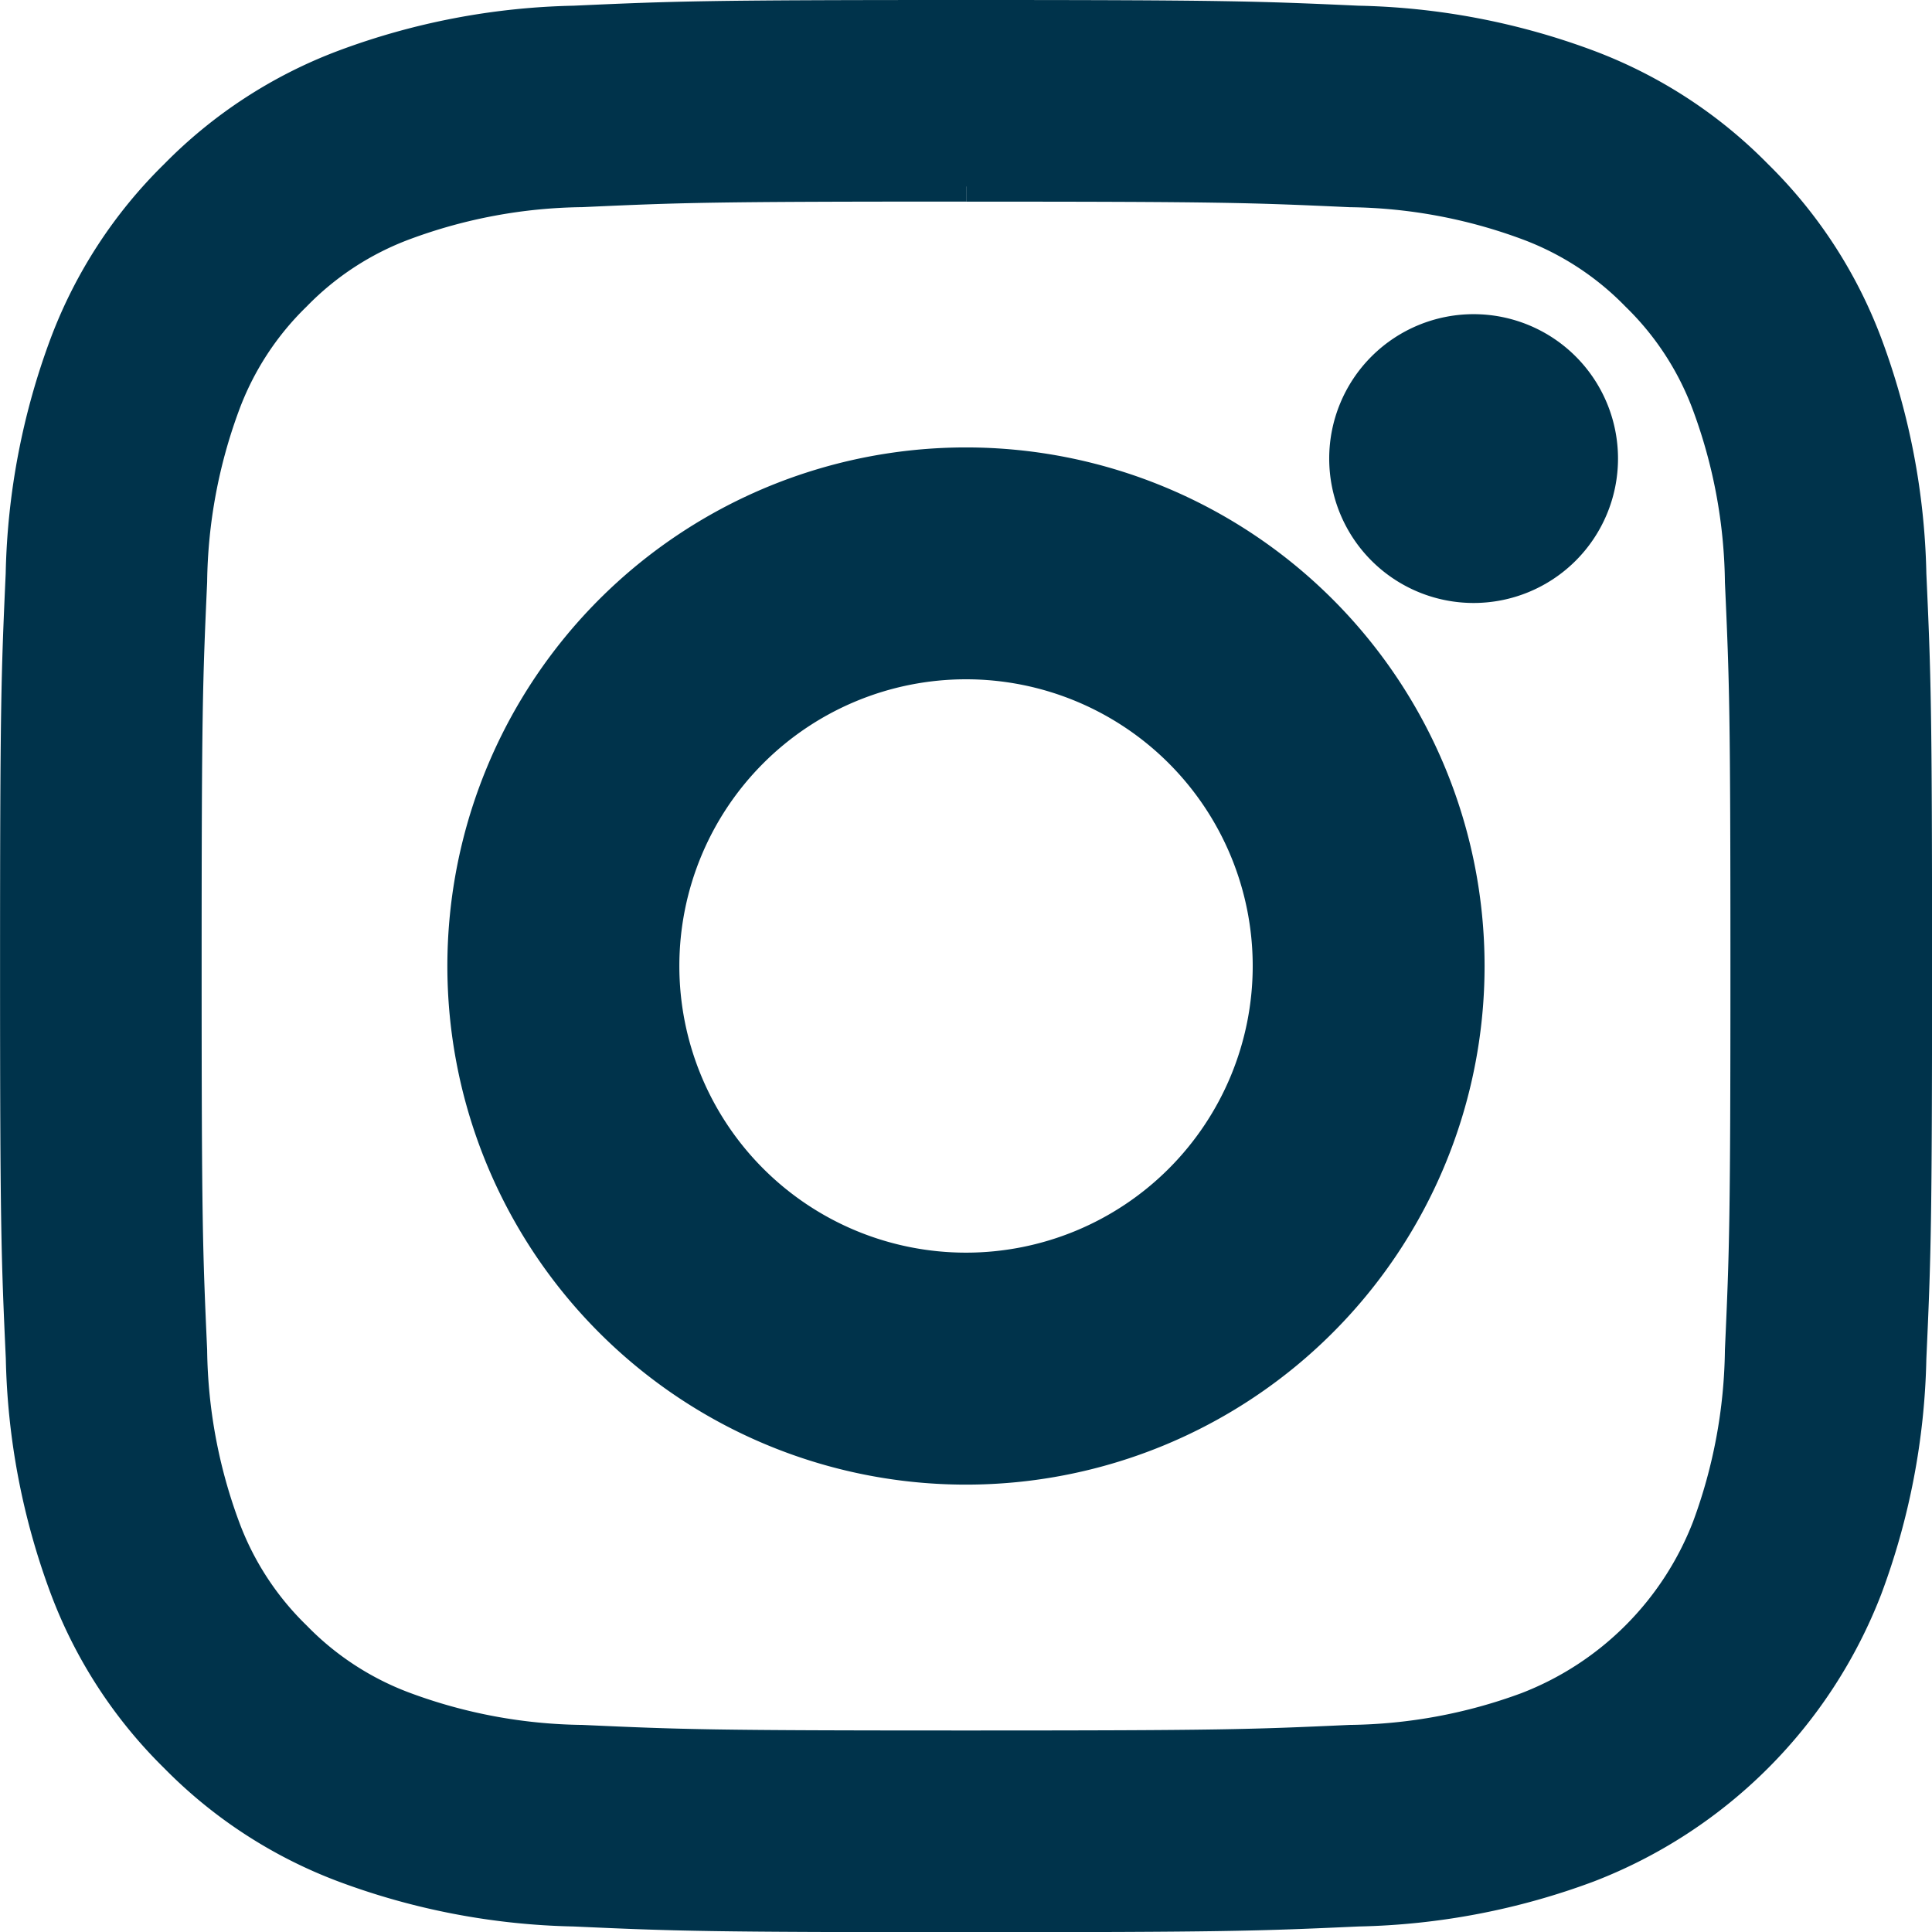
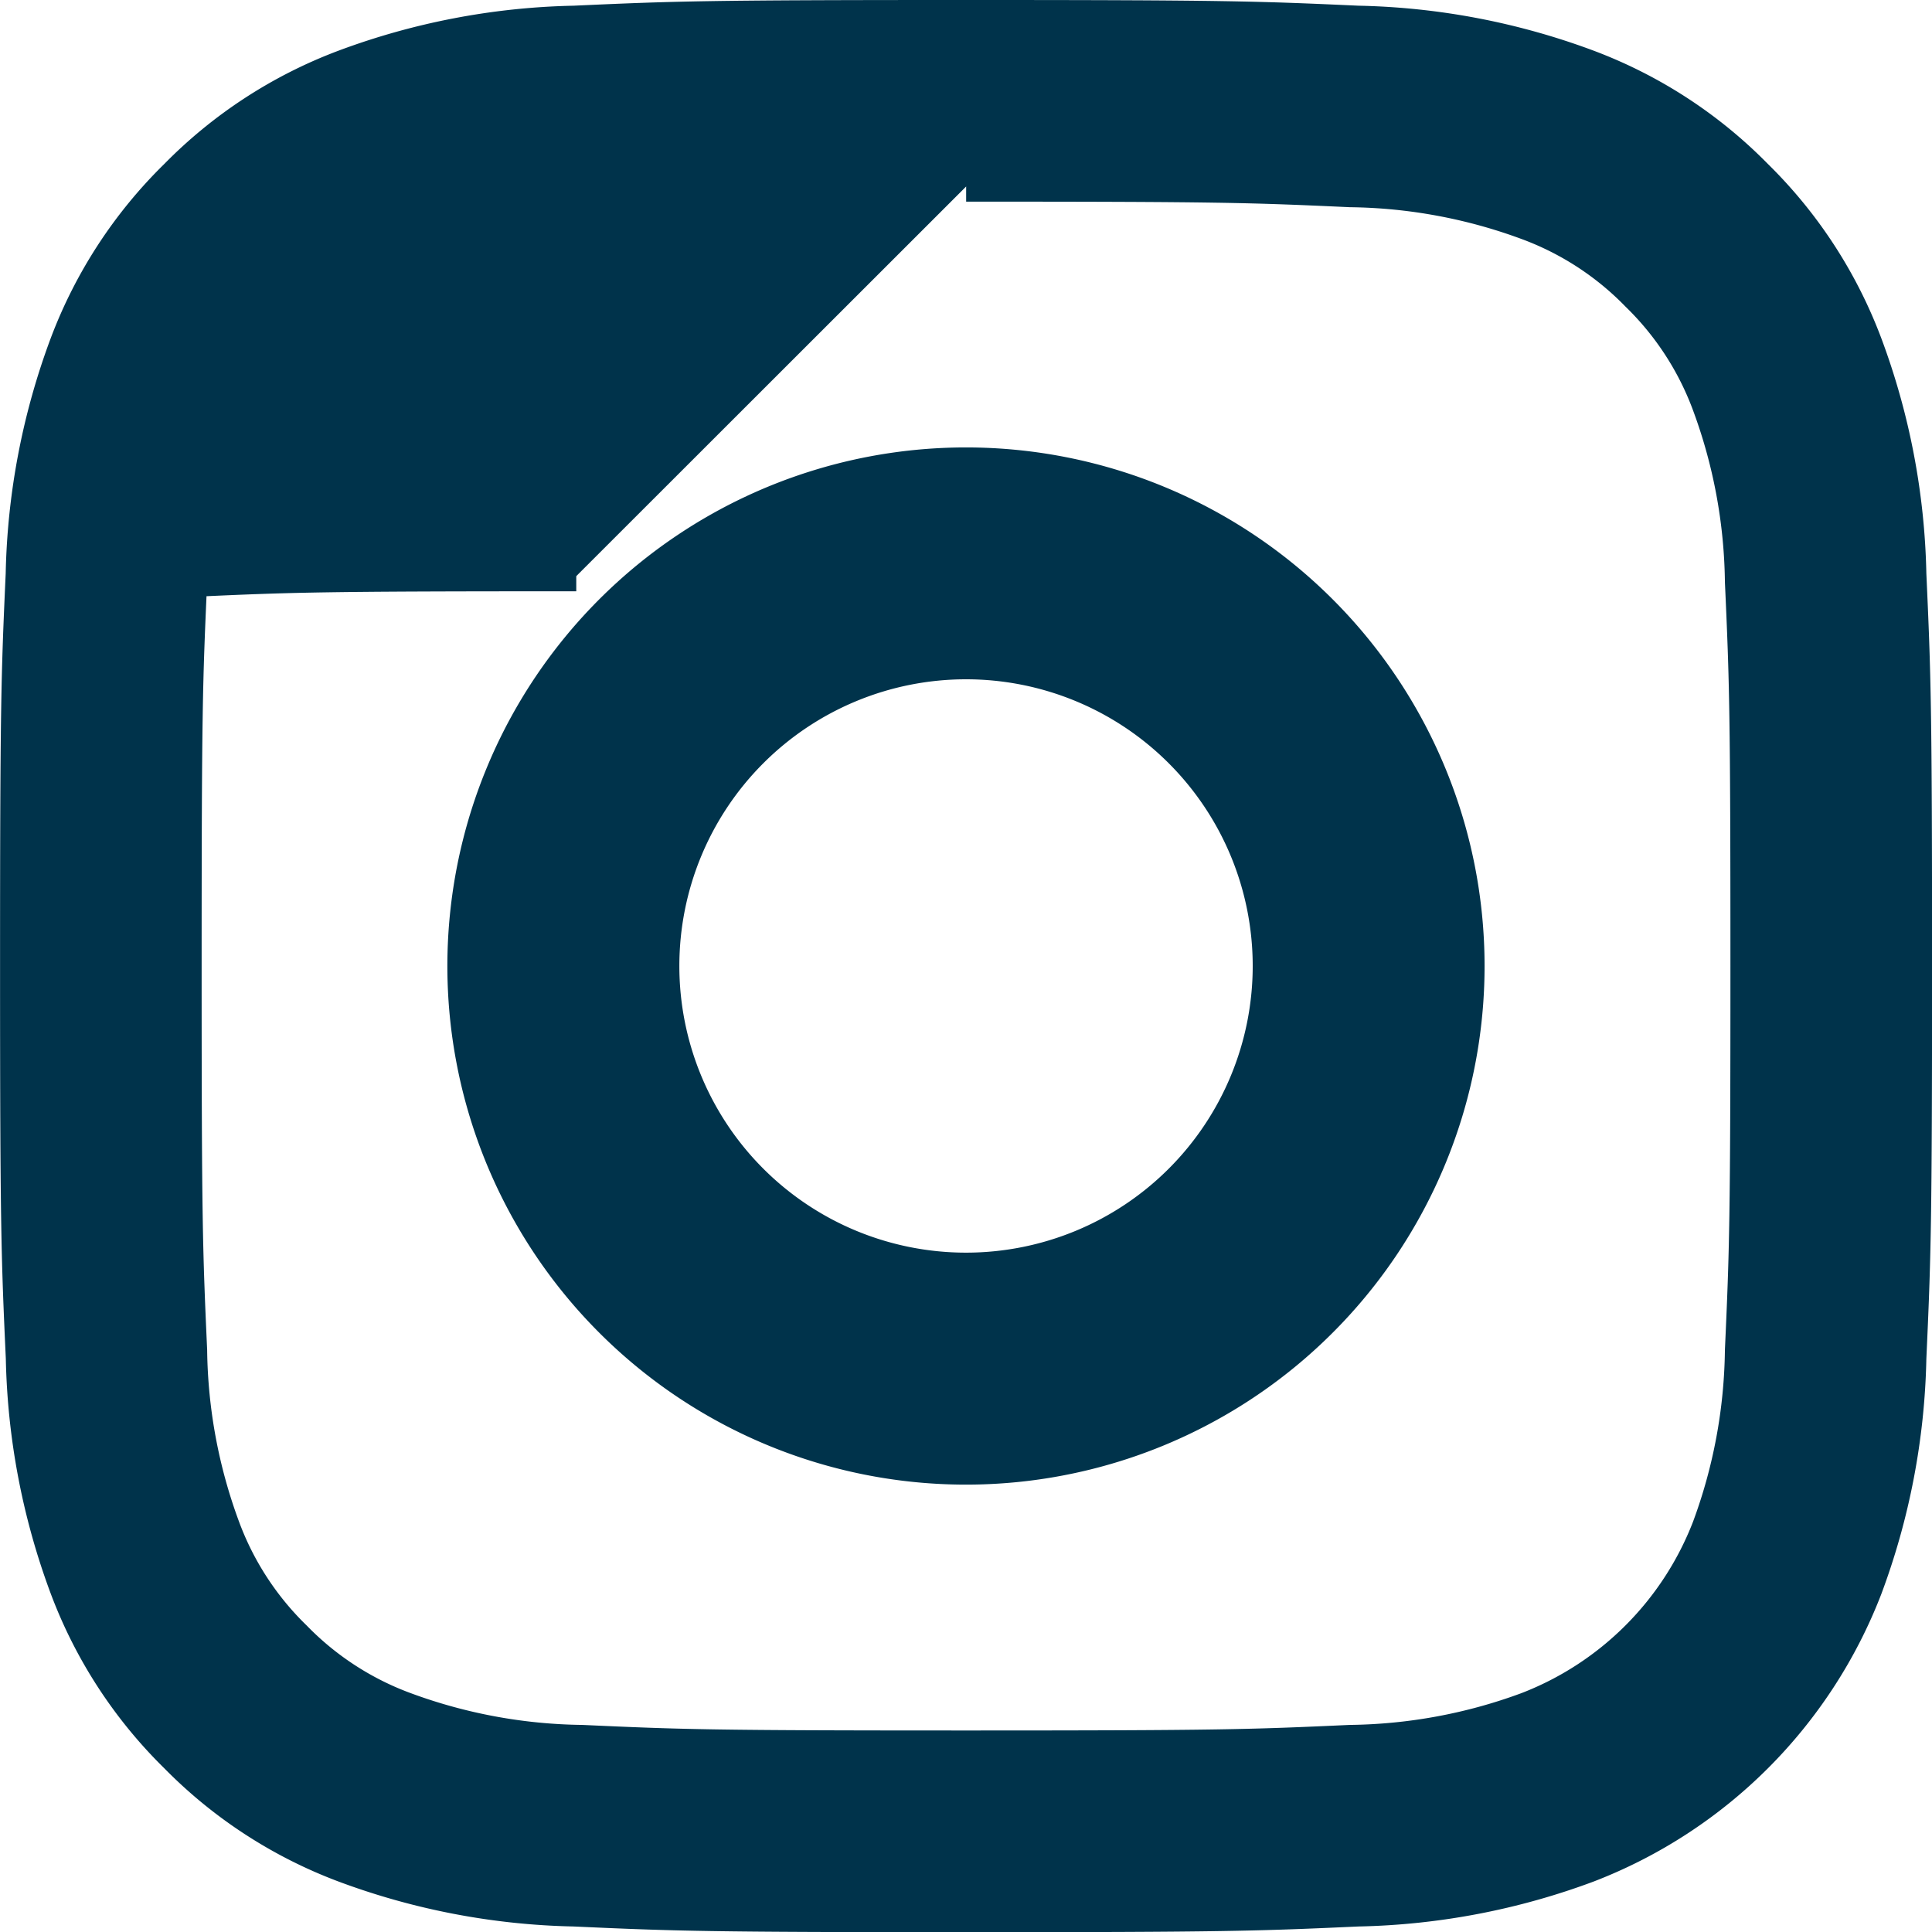
<svg xmlns="http://www.w3.org/2000/svg" width="31.897" height="31.897" viewBox="0 0 31.897 31.897">
  <g id="Gruppe_22519" data-name="Gruppe 22519" transform="translate(-932.972 -7450.131)">
-     <path id="Pfad_22536" data-name="Pfad 22536" d="M15.7,2.829c4.192,0,4.688.016,6.343.092a8.686,8.686,0,0,1,2.915.541,4.865,4.865,0,0,1,1.805,1.174A4.865,4.865,0,0,1,27.936,6.44a8.687,8.687,0,0,1,.541,2.915c.075,1.655.091,2.152.091,6.344s-.016,4.688-.091,6.344a8.687,8.687,0,0,1-.541,2.915,5.2,5.2,0,0,1-2.979,2.979,8.686,8.686,0,0,1-2.915.541c-1.655.076-2.152.092-6.343.092s-4.688-.016-6.344-.092a8.686,8.686,0,0,1-2.915-.541,4.865,4.865,0,0,1-1.805-1.174A4.865,4.865,0,0,1,3.46,24.957a8.688,8.688,0,0,1-.541-2.915c-.075-1.655-.091-2.152-.091-6.344s.016-4.688.091-6.344A8.688,8.688,0,0,1,3.46,6.44,4.865,4.865,0,0,1,4.634,4.635,4.865,4.865,0,0,1,6.439,3.461,8.686,8.686,0,0,1,9.354,2.92c1.655-.076,2.152-.092,6.344-.092M15.7,0c-4.264,0-4.8.018-6.472.094a11.524,11.524,0,0,0-3.811.73,7.7,7.7,0,0,0-2.78,1.811A7.7,7.7,0,0,0,.823,5.415a11.523,11.523,0,0,0-.73,3.811C.017,10.9,0,11.435,0,15.7s.018,4.8.095,6.473a11.523,11.523,0,0,0,.73,3.811,7.7,7.7,0,0,0,1.811,2.781,7.7,7.7,0,0,0,2.78,1.811,11.524,11.524,0,0,0,3.811.73c1.674.076,2.209.094,6.472.094s4.8-.018,6.472-.094a11.523,11.523,0,0,0,3.811-.73,8.027,8.027,0,0,0,4.591-4.591,11.523,11.523,0,0,0,.73-3.811c.076-1.674.094-2.209.094-6.473s-.018-4.8-.094-6.473a11.523,11.523,0,0,0-.73-3.811,7.7,7.7,0,0,0-1.811-2.781A7.7,7.7,0,0,0,25.981.824,11.523,11.523,0,0,0,22.17.094C20.5.018,19.961,0,15.7,0" transform="translate(933.223 7450.381)" fill="#00334b" stroke="#00334b" stroke-width="0.5" />
+     <path id="Pfad_22536" data-name="Pfad 22536" d="M15.7,2.829c4.192,0,4.688.016,6.343.092a8.686,8.686,0,0,1,2.915.541,4.865,4.865,0,0,1,1.805,1.174A4.865,4.865,0,0,1,27.936,6.44a8.687,8.687,0,0,1,.541,2.915c.075,1.655.091,2.152.091,6.344s-.016,4.688-.091,6.344a8.687,8.687,0,0,1-.541,2.915,5.2,5.2,0,0,1-2.979,2.979,8.686,8.686,0,0,1-2.915.541c-1.655.076-2.152.092-6.343.092s-4.688-.016-6.344-.092a8.686,8.686,0,0,1-2.915-.541,4.865,4.865,0,0,1-1.805-1.174A4.865,4.865,0,0,1,3.46,24.957a8.688,8.688,0,0,1-.541-2.915c-.075-1.655-.091-2.152-.091-6.344s.016-4.688.091-6.344c1.655-.076,2.152-.092,6.344-.092M15.7,0c-4.264,0-4.8.018-6.472.094a11.524,11.524,0,0,0-3.811.73,7.7,7.7,0,0,0-2.78,1.811A7.7,7.7,0,0,0,.823,5.415a11.523,11.523,0,0,0-.73,3.811C.017,10.9,0,11.435,0,15.7s.018,4.8.095,6.473a11.523,11.523,0,0,0,.73,3.811,7.7,7.7,0,0,0,1.811,2.781,7.7,7.7,0,0,0,2.78,1.811,11.524,11.524,0,0,0,3.811.73c1.674.076,2.209.094,6.472.094s4.8-.018,6.472-.094a11.523,11.523,0,0,0,3.811-.73,8.027,8.027,0,0,0,4.591-4.591,11.523,11.523,0,0,0,.73-3.811c.076-1.674.094-2.209.094-6.473s-.018-4.8-.094-6.473a11.523,11.523,0,0,0-.73-3.811,7.7,7.7,0,0,0-1.811-2.781A7.7,7.7,0,0,0,25.981.824,11.523,11.523,0,0,0,22.17.094C20.5.018,19.961,0,15.7,0" transform="translate(933.223 7450.381)" fill="#00334b" stroke="#00334b" stroke-width="0.5" />
    <path id="Pfad_22537" data-name="Pfad 22537" d="M130.617,122.556a8.062,8.062,0,1,0,8.061,8.062,8.062,8.062,0,0,0-8.061-8.062m0,13.294a5.233,5.233,0,1,1,5.233-5.233,5.233,5.233,0,0,1-5.233,5.233" transform="translate(818.304 7335.462)" fill="#00334b" stroke="#00334b" stroke-width="1" />
-     <path id="Pfad_22538" data-name="Pfad 22538" d="M359.934,89.1a1.884,1.884,0,1,1-1.884-1.884,1.884,1.884,0,0,1,1.884,1.884" transform="translate(599.251 7368.602)" fill="#00334b" stroke="#00334b" stroke-width="1" />
  </g>
</svg>